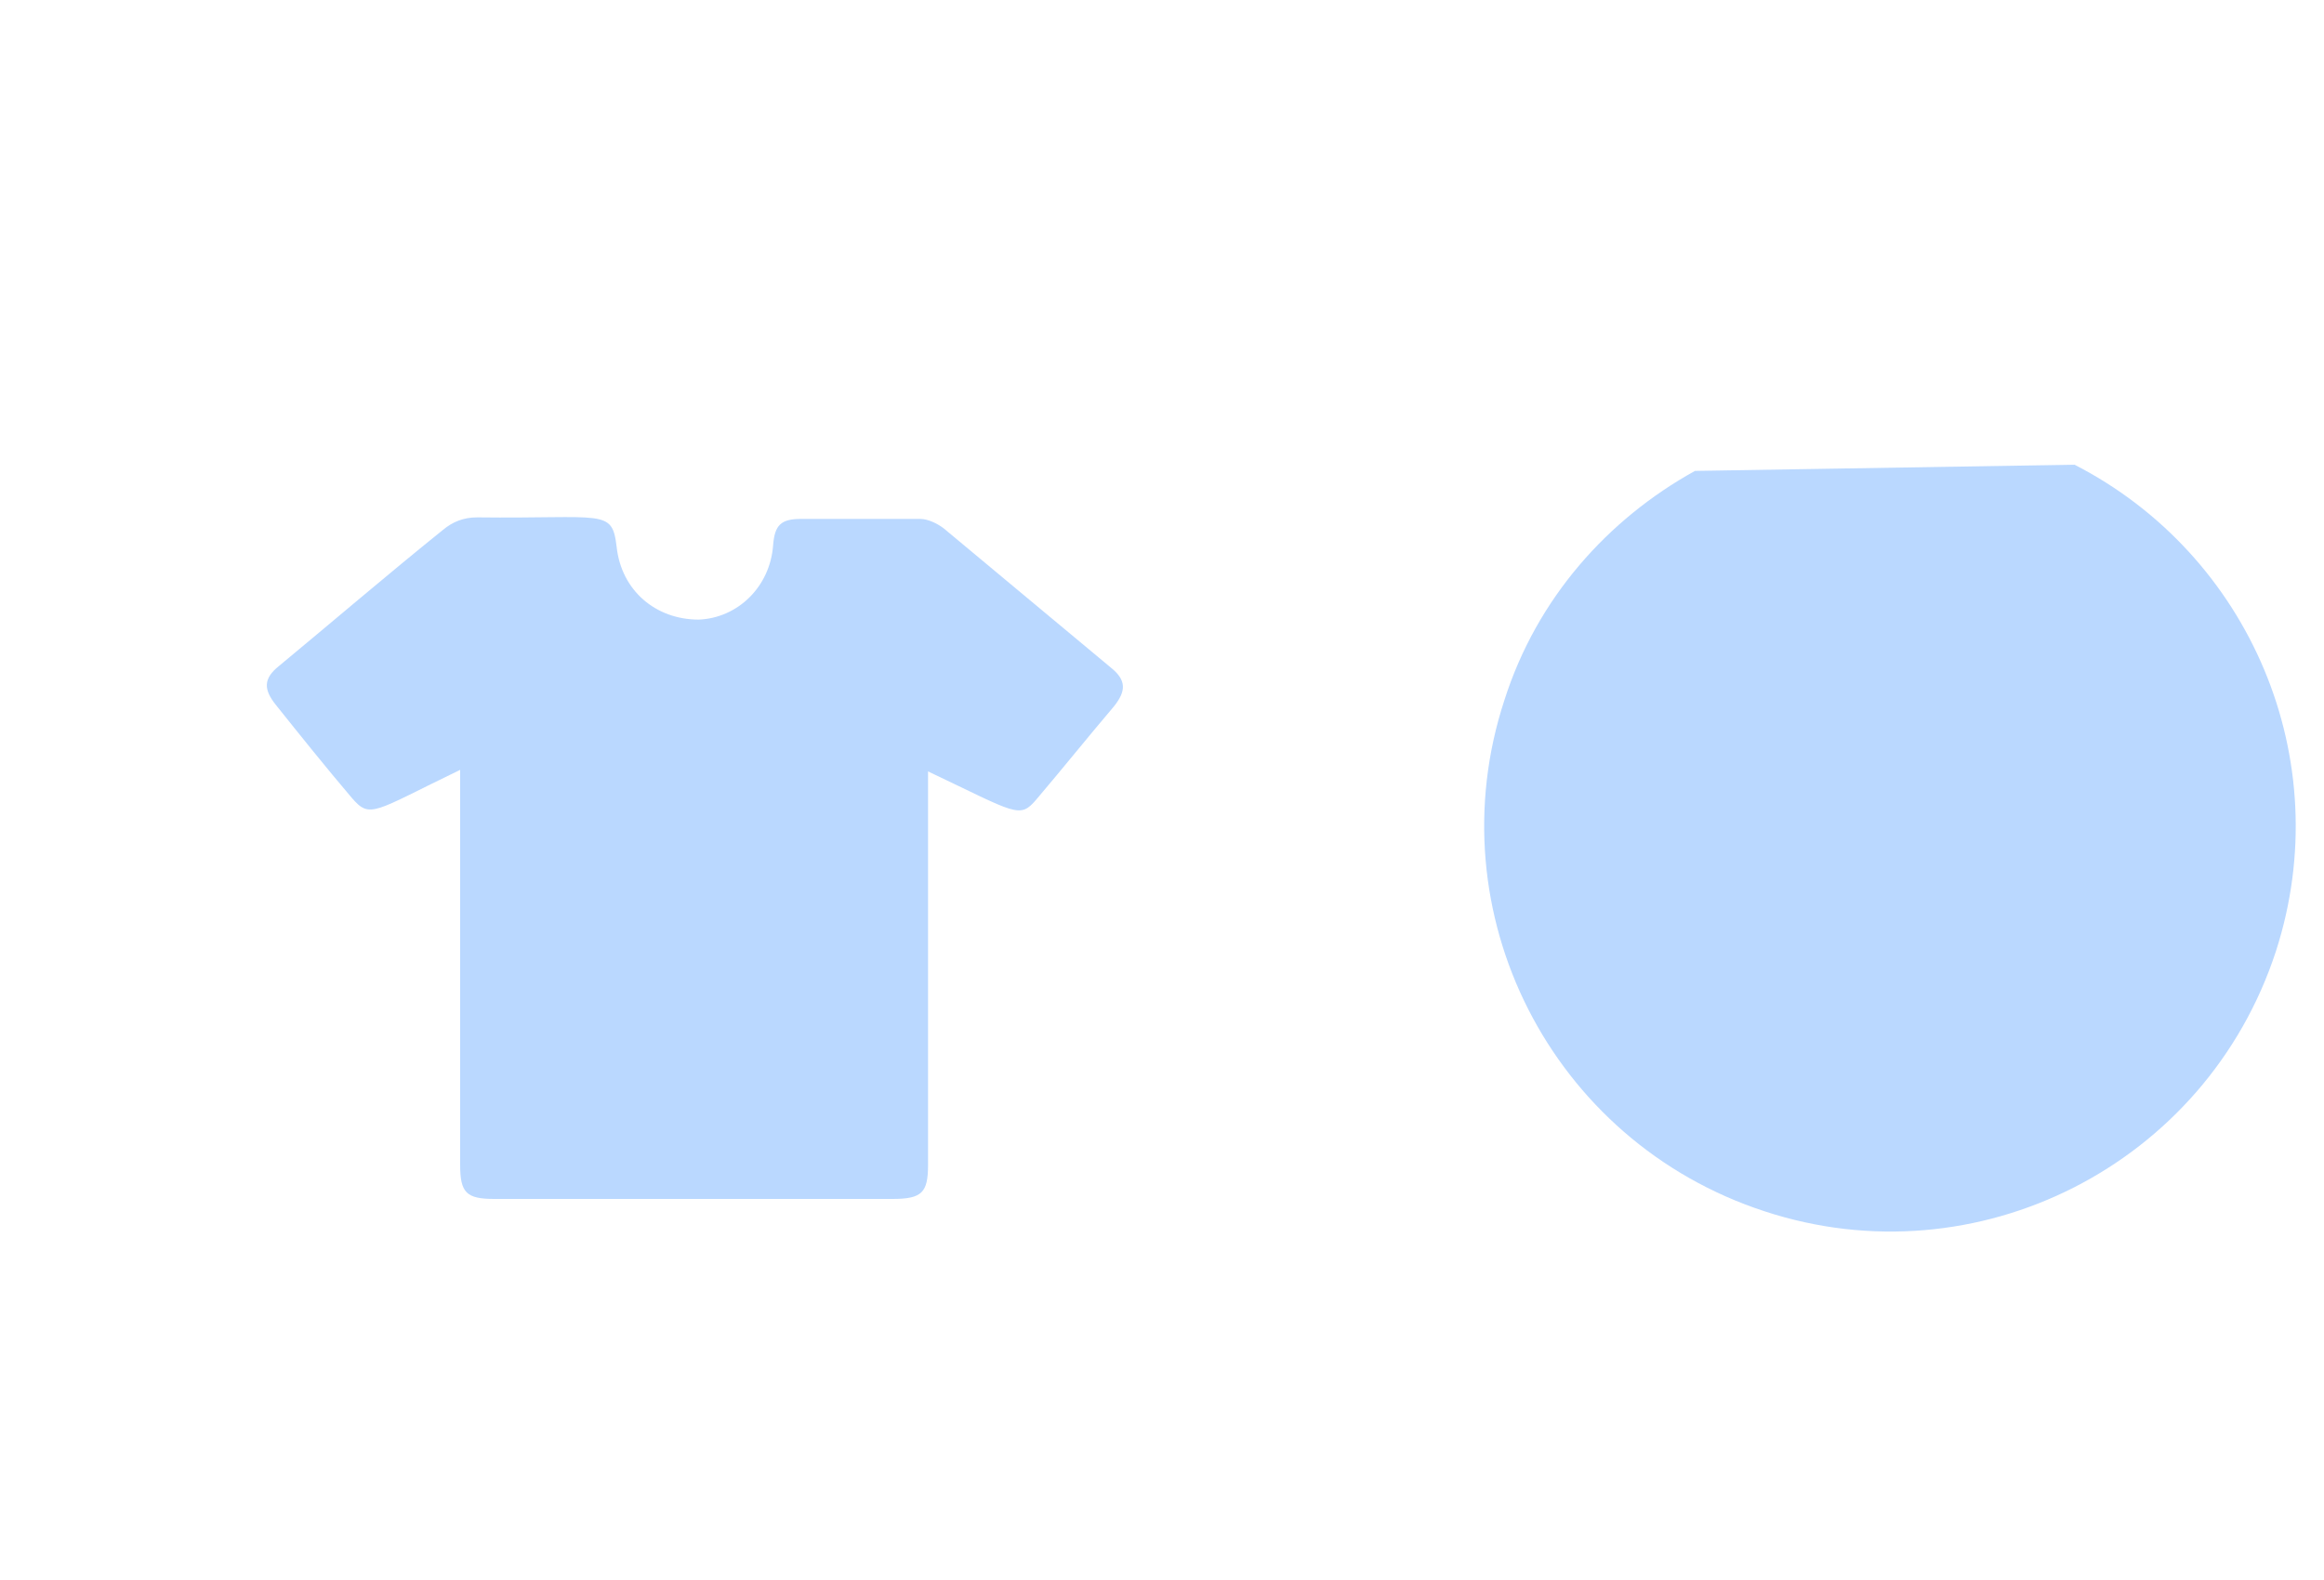
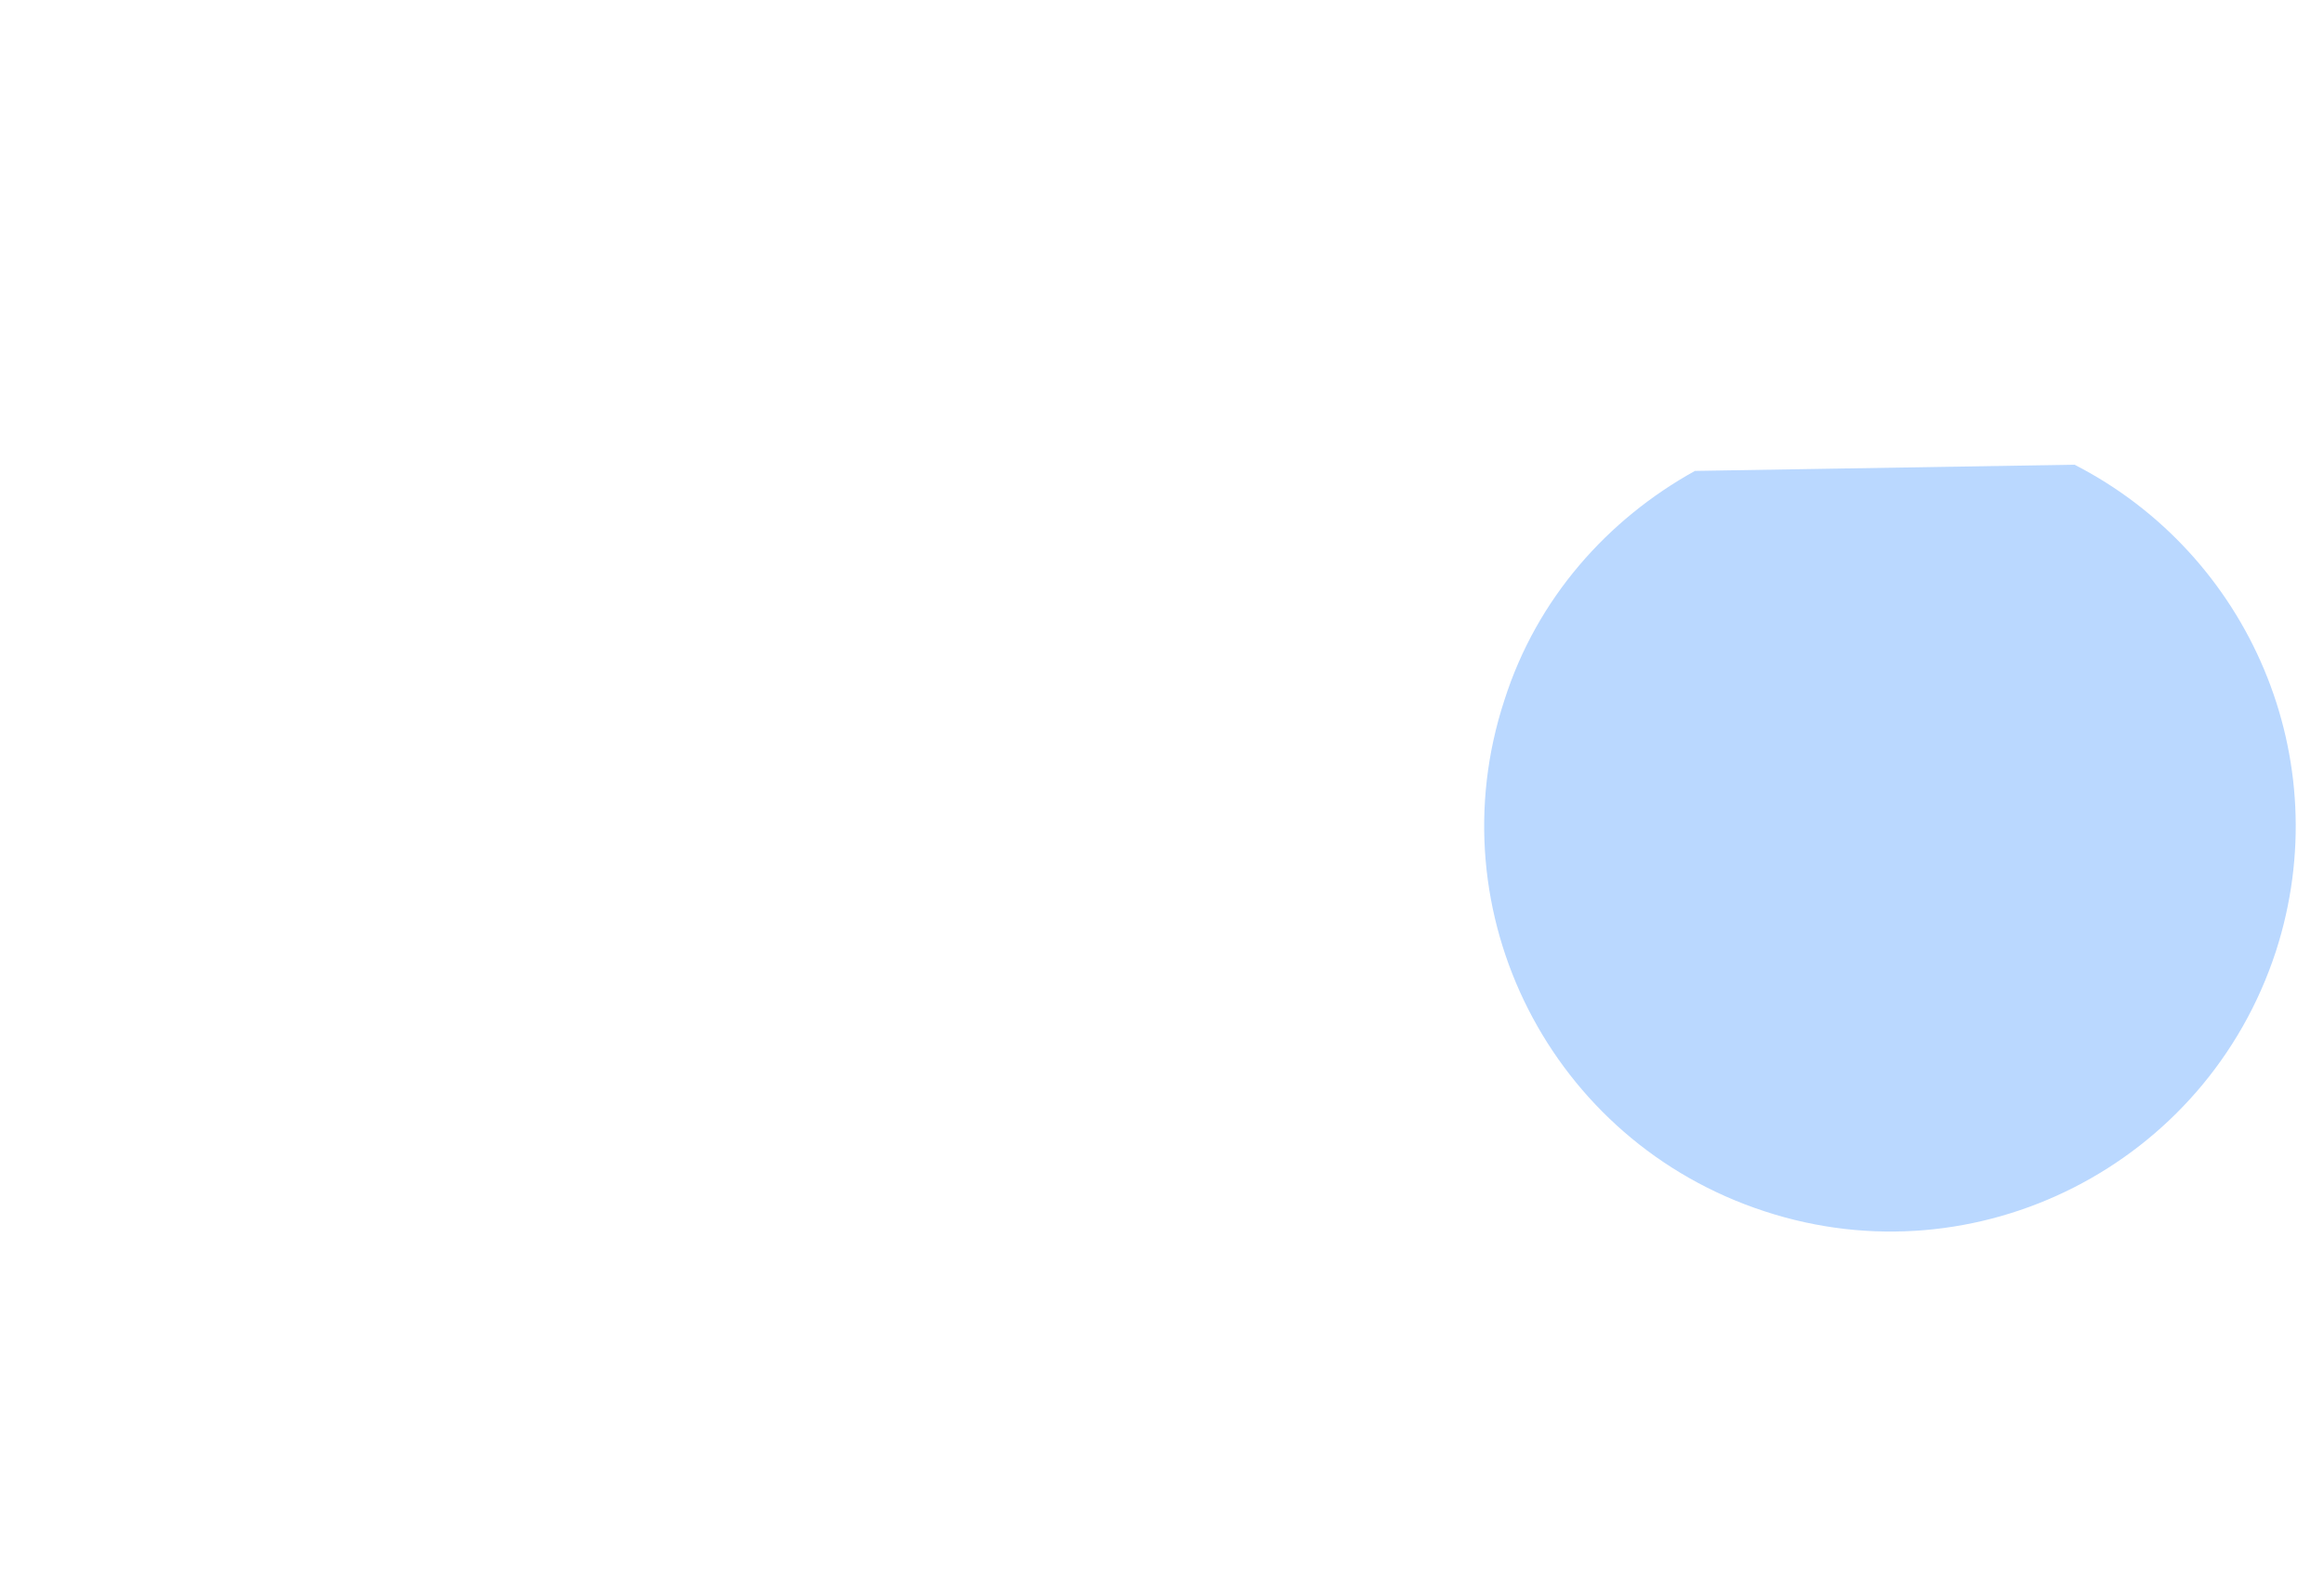
<svg xmlns="http://www.w3.org/2000/svg" width="150px" height="102px" viewBox="0 0 150 102" version="1.1">
  <title>Add_to_cart_2</title>
  <desc>Created with Sketch.</desc>
  <defs />
  <g id="Page-1" stroke="none" stroke-width="1" fill="none" fill-rule="evenodd" stroke-linecap="round" stroke-linejoin="round">
    <g id="Add_to_cart_2" transform="translate(2, 2)" class="stroke-primary" stroke-width="3">
      <g id="Group" transform="translate(0, 13)">
-         <path d="M21.7,76.7 L52.1,76.7 C52.5,77.9 53.7,78.8 55.2,78.8 L71.4,78.8 C72.8,78.8 74,77.9 74.5,76.7 L126.5,76.7 L126.5,80 C126.5,83 123.9,85.4 120.8,85.4 L5.9,85.4 C2.7,85.4 0.2,83 0.2,80 L0.2,76.7 L6.7,76.7" id="Shape" class="fill-primary-100" fill-rule="nonzero" />
        <path d="M14.7,76.7 L15.1,76.7" id="Shape" class="fill-primary-100" fill-rule="nonzero" />
        <path d="M60.1,0.7 L103.5,0.7" id="Shape" />
        <path d="M6.7,76.7 L6.7,4.9 C6.7,2.6 8.6,0.8 10.8,0.8 L50.9,0.8" id="Shape" class="fill-neutral" fill-rule="nonzero" />
        <polyline id="Shape" class="fill-neutral" fill-rule="nonzero" points="120 64.7 120 76.7 28.4 76.7" />
      </g>
      <g id="Group" transform="translate(15, 31)">
-         <path d="M12.7,30.3 L12.7,21.7 C12.7,20.1 12.7,18.4 12.7,16.7 C7.1,19.4 6.9,19.9 5.7,18.5 C4,16.5 2.4,14.5 0.8,12.5 C1.36002321e-15,11.5 1.36002321e-15,10.8 1,10 C4.5,7.1 8,4.1 11.6,1.2 C12.2,0.7 12.9,0.4 13.8,0.4 C22,0.5 22.5,-0.2 22.8,2.3 C23.1,5.1 25.3,7 28.1,7 C30.6,6.9 32.7,4.9 32.9,2.2 C33,0.9 33.4,0.5 34.7,0.5 C37.3,0.5 39.8,0.5 42.4,0.5 C42.9,0.5 43.5,0.8 43.9,1.1 C47.5,4.1 51.1,7.1 54.7,10.1 C55.7,10.9 55.7,11.6 54.9,12.6 C53.2,14.6 51.6,16.6 49.9,18.6 C48.8,19.9 48.6,19.5 42.9,16.8 C42.9,27.1 42.9,34.3 42.9,42.2 C42.9,44 42.5,44.4 40.6,44.4 C32,44.4 23.5,44.4 14.9,44.4 C13.1,44.4 12.7,44 12.7,42.2 C12.7,40.7 12.7,39.2 12.7,37.7" id="Shape" fill="#BAD8FF" fill-rule="nonzero" />
        <path d="M31.9,14.2 L39.3,14.2" id="Shape" />
      </g>
-       <path d="M76.4,40.7 L96,40.7" id="Shape" />
      <path d="M76.4,54.7 L94,54.7" id="Shape" />
-       <path d="M76.4,68.7 L83.6,68.7" id="Shape" />
      <path d="M131.9,28 C143.2,33.8 148.9,47 144.9,59.4 C140.4,73.2 125.6,80.7 111.9,76.2 C98.1,71.7 90.6,56.9 95.1,43.2 C97.2,36.6 101.8,31.5 107.4,28.4" id="Shape" fill="#BAD8FF" fill-rule="nonzero" />
      <path d="M131.7,28.5 C132.4,27.6 131.8,26.3 130.7,26.3 L124.9,26.3 C122.4,-5.7 56.3,-10.9 43.6,26.7 C53.5,15.4 66.4,6.6 93,10.3 C99.3,11.2 113.2,16.6 114.4,26.2 L108.7,26.2 C107.6,26.2 106.9,27.5 107.6,28.4 L118.1,40.1 C118.8,41 120.1,41 120.9,40.1 L131.7,28.5 Z" id="Shape" class="fill-neutral" fill-rule="nonzero" />
      <g id="Group" transform="translate(105, 44)">
        <path d="M0,0.1 L2.9,0.1 C3.4,0.1 3.9,0.4 4.1,0.9 L9.1,13.5 C9.4,14.3 10.1,14.8 11,14.8 L22.2,14.8 C23,14.8 23.7,14.3 24,13.6 L28,3.9 C28.2,3.4 27.8,2.8 27.3,2.8 L10.8,2.8" id="Shape" />
        <circle id="Oval" cx="11.1" cy="20.9" r="2" />
-         <circle id="Oval" cx="21.5" cy="20.9" r="2" />
      </g>
    </g>
  </g>
</svg>